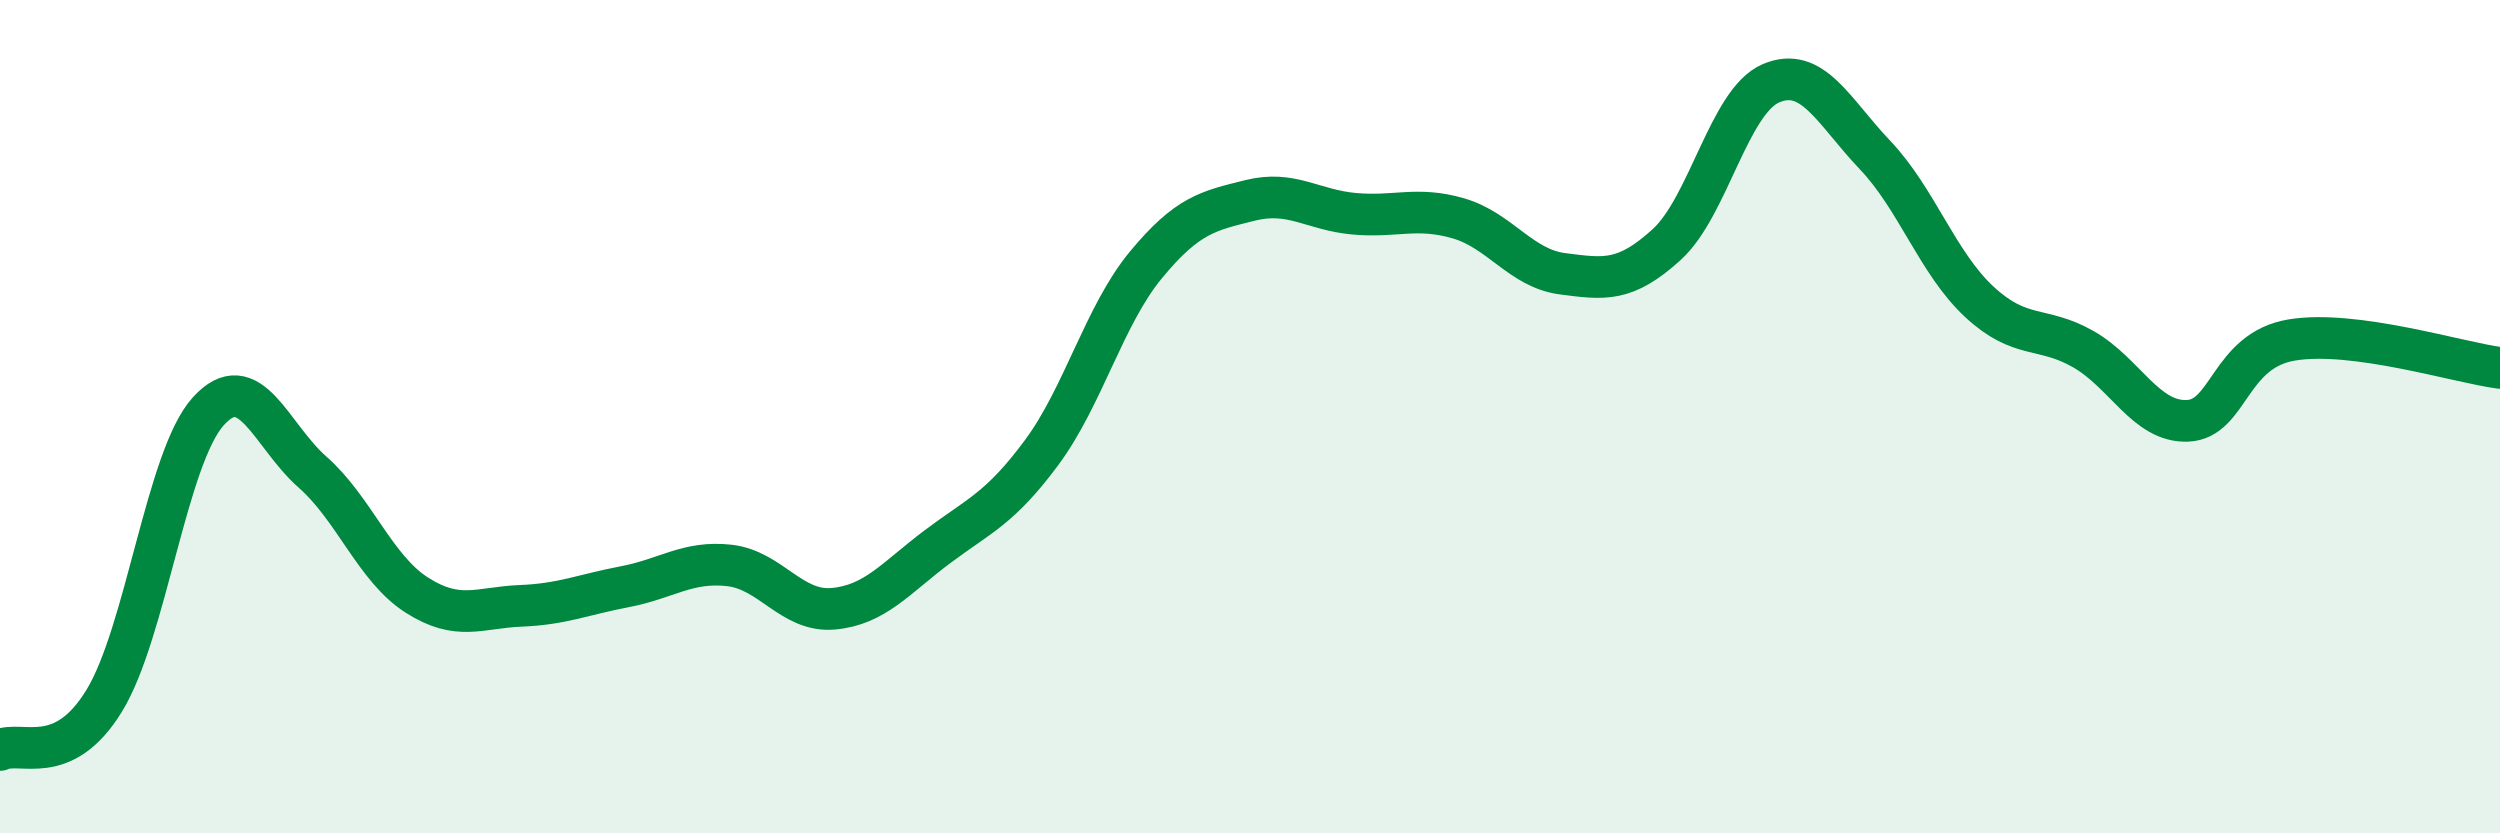
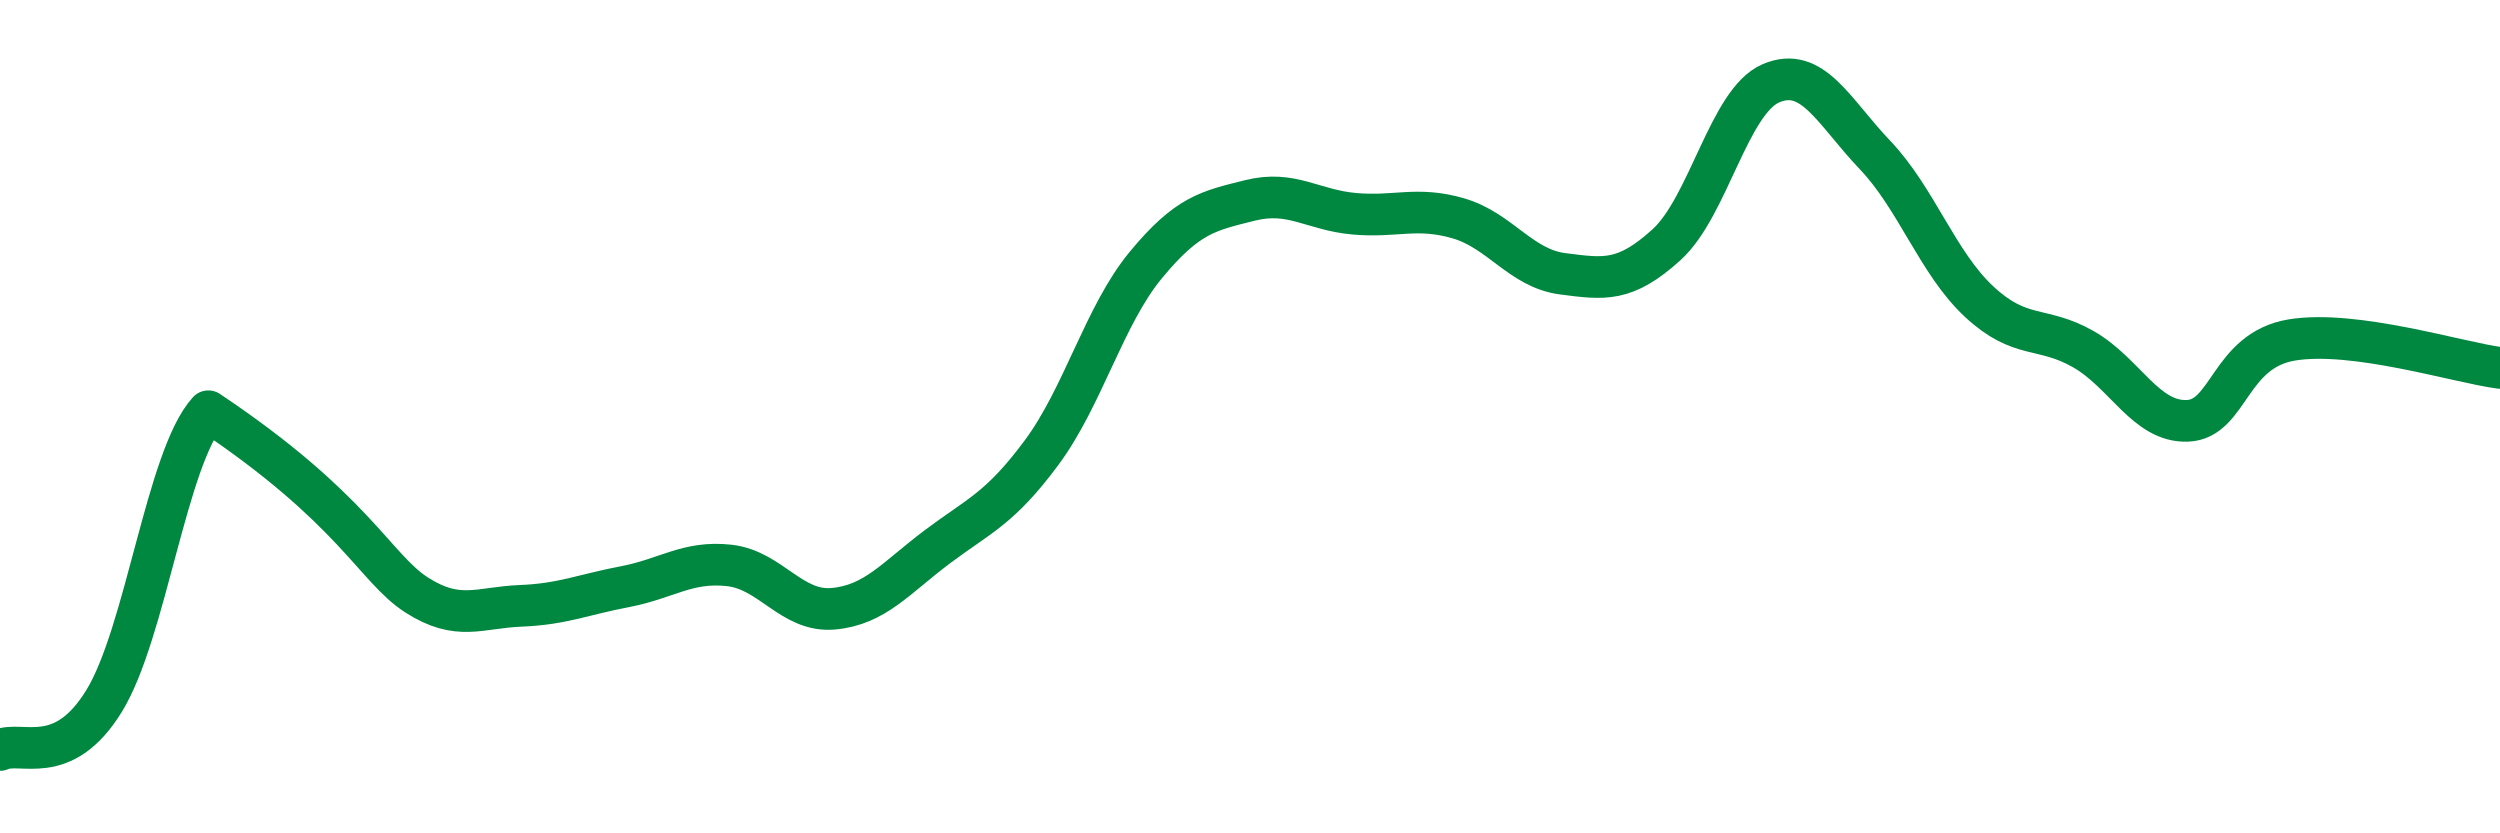
<svg xmlns="http://www.w3.org/2000/svg" width="60" height="20" viewBox="0 0 60 20">
-   <path d="M 0,18 C 0.5,17.76 1.5,18.45 2.5,16.82 C 3.5,15.19 4,10.97 5,9.87 C 6,8.77 6.5,10.45 7.5,11.33 C 8.5,12.21 9,13.64 10,14.28 C 11,14.92 11.5,14.58 12.5,14.54 C 13.5,14.5 14,14.27 15,14.08 C 16,13.89 16.5,13.46 17.5,13.57 C 18.5,13.68 19,14.7 20,14.61 C 21,14.52 21.5,13.87 22.5,13.12 C 23.5,12.37 24,12.21 25,10.86 C 26,9.51 26.5,7.57 27.5,6.36 C 28.5,5.15 29,5.06 30,4.81 C 31,4.56 31.5,5.04 32.5,5.13 C 33.5,5.22 34,4.95 35,5.24 C 36,5.53 36.5,6.44 37.5,6.57 C 38.5,6.7 39,6.78 40,5.87 C 41,4.96 41.5,2.43 42.5,2 C 43.5,1.57 44,2.67 45,3.72 C 46,4.77 46.5,6.31 47.5,7.24 C 48.5,8.17 49,7.81 50,8.38 C 51,8.95 51.5,10.14 52.5,10.1 C 53.5,10.06 53.5,8.41 55,8.16 C 56.5,7.91 59,8.7 60,8.83L60 20L0 20Z" fill="#008740" opacity="0.1" stroke-linecap="round" stroke-linejoin="round" />
-   <path d="M 0,18 C 0.5,17.76 1.5,18.45 2.5,16.82 C 3.5,15.19 4,10.97 5,9.87 C 6,8.77 6.5,10.45 7.5,11.33 C 8.5,12.21 9,13.64 10,14.28 C 11,14.92 11.5,14.58 12.5,14.54 C 13.5,14.5 14,14.27 15,14.08 C 16,13.89 16.5,13.46 17.5,13.57 C 18.5,13.68 19,14.7 20,14.61 C 21,14.52 21.5,13.87 22.5,13.12 C 23.5,12.37 24,12.21 25,10.86 C 26,9.51 26.5,7.57 27.5,6.36 C 28.5,5.15 29,5.06 30,4.81 C 31,4.56 31.5,5.04 32.5,5.13 C 33.5,5.22 34,4.95 35,5.24 C 36,5.53 36.5,6.44 37.5,6.57 C 38.5,6.7 39,6.78 40,5.87 C 41,4.96 41.5,2.43 42.5,2 C 43.5,1.57 44,2.67 45,3.72 C 46,4.77 46.5,6.31 47.5,7.24 C 48.5,8.17 49,7.81 50,8.38 C 51,8.95 51.5,10.14 52.5,10.1 C 53.5,10.06 53.5,8.41 55,8.16 C 56.5,7.91 59,8.7 60,8.83" stroke="#008740" stroke-width="1" fill="none" stroke-linecap="round" stroke-linejoin="round" />
+   <path d="M 0,18 C 0.5,17.76 1.5,18.45 2.5,16.82 C 3.5,15.19 4,10.97 5,9.87 C 8.5,12.21 9,13.64 10,14.28 C 11,14.92 11.5,14.58 12.5,14.54 C 13.5,14.5 14,14.27 15,14.08 C 16,13.89 16.5,13.46 17.5,13.57 C 18.5,13.68 19,14.7 20,14.61 C 21,14.52 21.5,13.87 22.5,13.12 C 23.5,12.37 24,12.21 25,10.86 C 26,9.51 26.5,7.57 27.5,6.36 C 28.5,5.15 29,5.06 30,4.81 C 31,4.56 31.5,5.04 32.5,5.13 C 33.5,5.22 34,4.95 35,5.24 C 36,5.53 36.5,6.44 37.5,6.57 C 38.5,6.7 39,6.78 40,5.87 C 41,4.96 41.5,2.43 42.5,2 C 43.5,1.57 44,2.67 45,3.72 C 46,4.77 46.5,6.31 47.5,7.24 C 48.5,8.17 49,7.81 50,8.38 C 51,8.95 51.5,10.14 52.5,10.1 C 53.5,10.06 53.5,8.41 55,8.16 C 56.5,7.91 59,8.7 60,8.83" stroke="#008740" stroke-width="1" fill="none" stroke-linecap="round" stroke-linejoin="round" />
</svg>